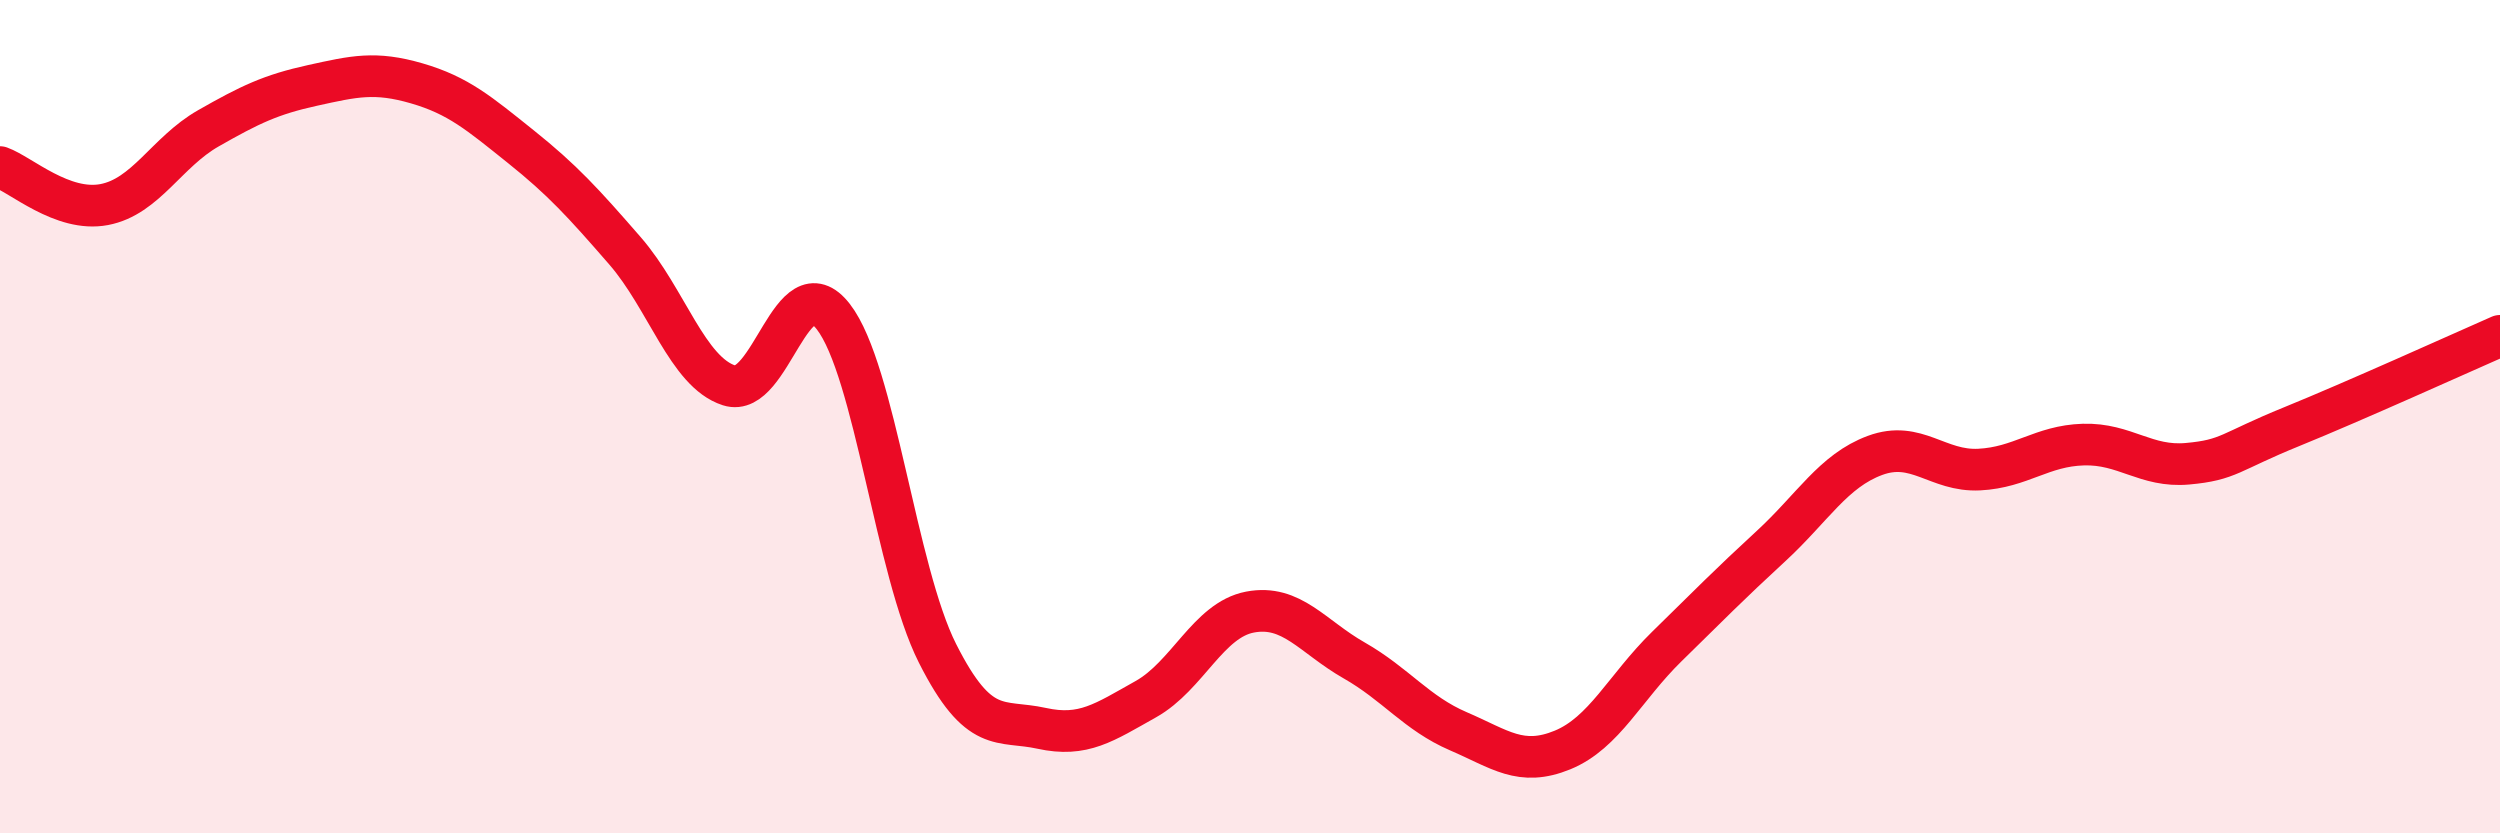
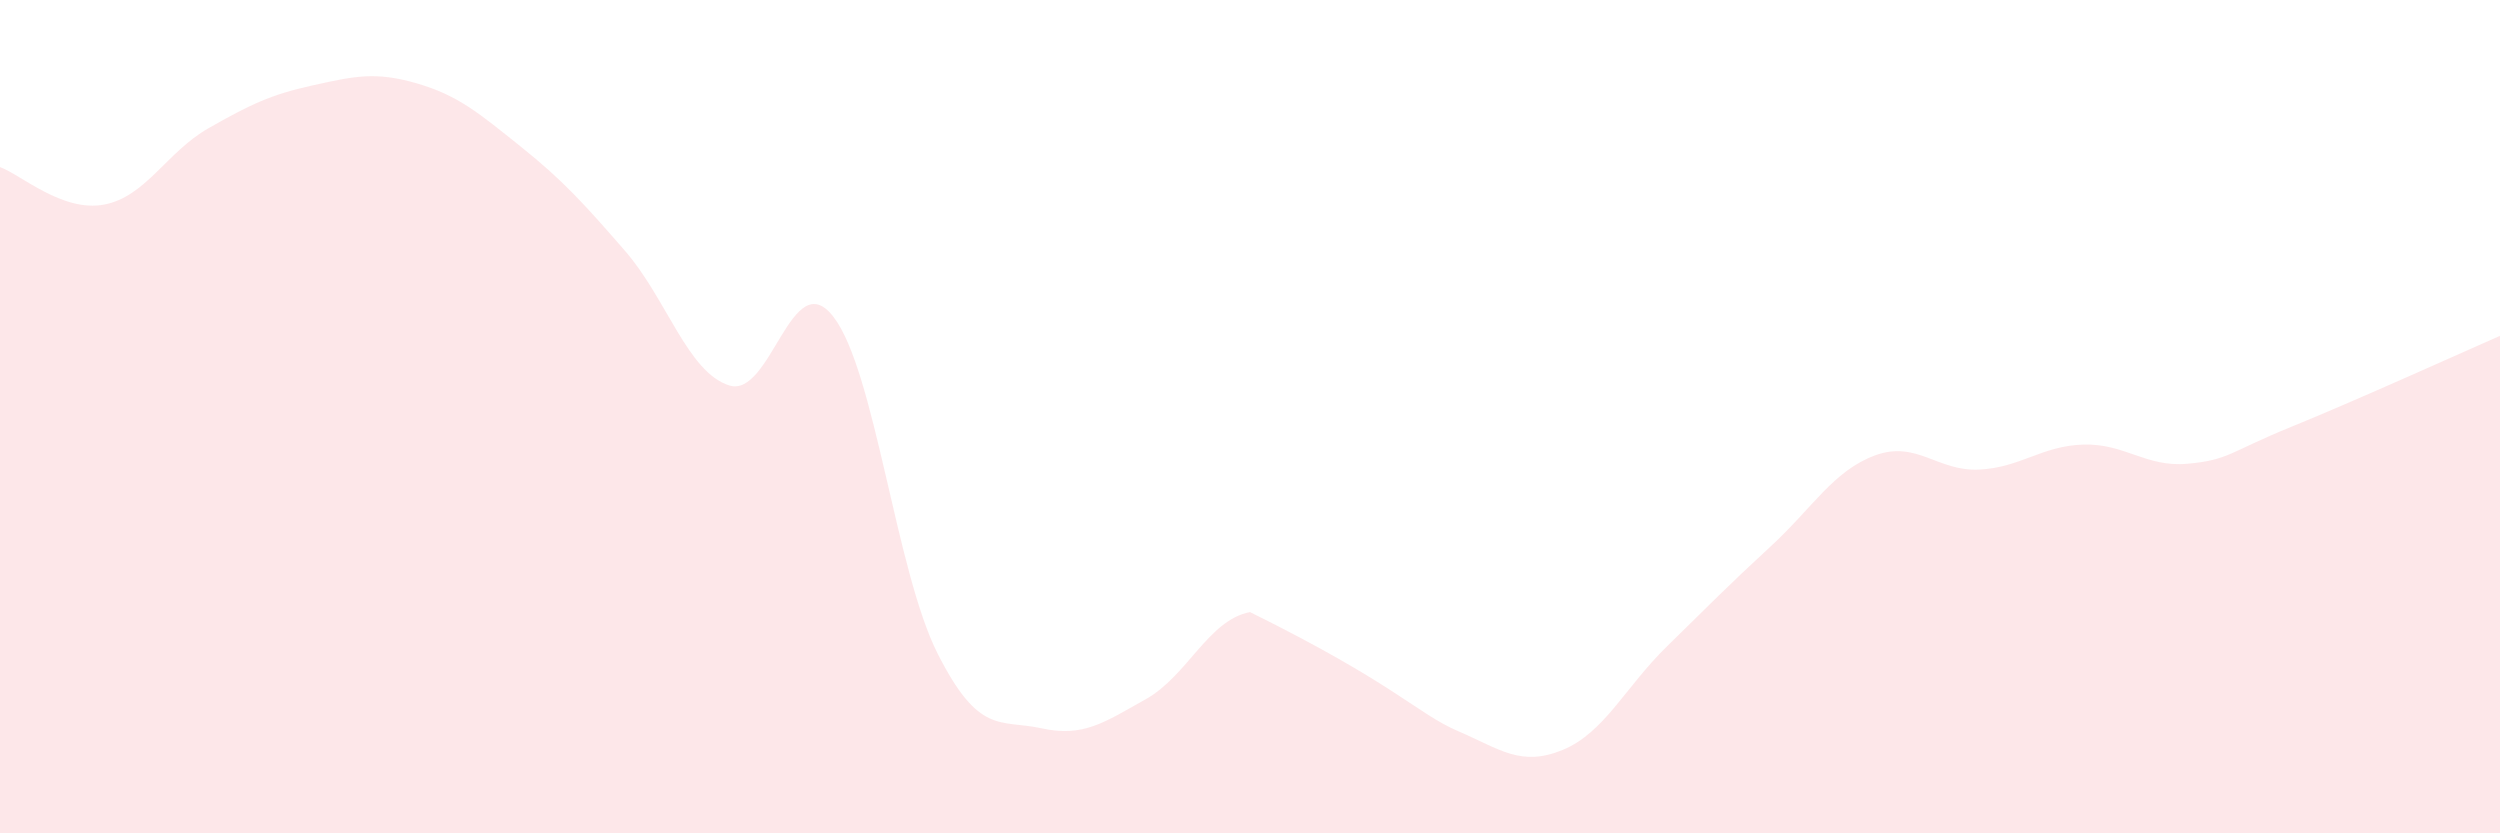
<svg xmlns="http://www.w3.org/2000/svg" width="60" height="20" viewBox="0 0 60 20">
-   <path d="M 0,4.01 C 0.5,4.19 1.5,5.1 2.5,4.91 C 3.5,4.72 4,3.65 5,3.08 C 6,2.51 6.5,2.27 7.5,2.05 C 8.5,1.83 9,1.71 10,2 C 11,2.29 11.5,2.72 12.5,3.52 C 13.5,4.32 14,4.87 15,6.02 C 16,7.17 16.5,8.93 17.5,9.25 C 18.5,9.57 19,6.31 20,7.6 C 21,8.89 21.5,13.7 22.5,15.68 C 23.5,17.66 24,17.26 25,17.48 C 26,17.7 26.5,17.34 27.5,16.78 C 28.5,16.22 29,14.88 30,14.69 C 31,14.5 31.5,15.28 32.5,15.85 C 33.5,16.42 34,17.12 35,17.55 C 36,17.98 36.5,18.41 37.5,18 C 38.5,17.59 39,16.5 40,15.52 C 41,14.54 41.5,14.03 42.5,13.11 C 43.5,12.19 44,11.3 45,10.93 C 46,10.56 46.5,11.32 47.5,11.27 C 48.5,11.22 49,10.7 50,10.67 C 51,10.64 51.5,11.22 52.5,11.13 C 53.5,11.04 53.5,10.85 55,10.24 C 56.5,9.63 59,8.5 60,8.06L60 20L0 20Z" fill="#EB0A25" opacity="0.1" stroke-linecap="round" stroke-linejoin="round" />
-   <path d="M 0,4.01 C 0.5,4.19 1.5,5.1 2.5,4.91 C 3.5,4.72 4,3.65 5,3.08 C 6,2.51 6.5,2.27 7.5,2.05 C 8.5,1.83 9,1.71 10,2 C 11,2.29 11.5,2.72 12.5,3.52 C 13.5,4.32 14,4.87 15,6.02 C 16,7.17 16.5,8.93 17.5,9.25 C 18.5,9.57 19,6.31 20,7.6 C 21,8.89 21.5,13.7 22.5,15.68 C 23.5,17.66 24,17.26 25,17.48 C 26,17.7 26.5,17.34 27.5,16.78 C 28.5,16.22 29,14.88 30,14.69 C 31,14.5 31.5,15.28 32.5,15.85 C 33.5,16.42 34,17.12 35,17.55 C 36,17.98 36.5,18.41 37.5,18 C 38.5,17.59 39,16.5 40,15.52 C 41,14.54 41.5,14.03 42.5,13.11 C 43.5,12.19 44,11.3 45,10.93 C 46,10.56 46.5,11.32 47.5,11.27 C 48.5,11.22 49,10.7 50,10.67 C 51,10.64 51.5,11.22 52.5,11.13 C 53.5,11.04 53.5,10.85 55,10.24 C 56.5,9.63 59,8.5 60,8.06" stroke="#EB0A25" stroke-width="1" fill="none" stroke-linecap="round" stroke-linejoin="round" />
+   <path d="M 0,4.01 C 0.5,4.19 1.5,5.1 2.5,4.91 C 3.5,4.72 4,3.65 5,3.08 C 6,2.51 6.5,2.27 7.5,2.05 C 8.5,1.83 9,1.71 10,2 C 11,2.29 11.5,2.72 12.5,3.52 C 13.5,4.32 14,4.87 15,6.02 C 16,7.17 16.5,8.93 17.5,9.25 C 18.5,9.57 19,6.31 20,7.6 C 21,8.89 21.5,13.7 22.5,15.68 C 23.5,17.66 24,17.26 25,17.48 C 26,17.7 26.5,17.34 27.5,16.78 C 28.5,16.22 29,14.88 30,14.69 C 33.5,16.42 34,17.12 35,17.55 C 36,17.98 36.5,18.41 37.5,18 C 38.5,17.59 39,16.5 40,15.52 C 41,14.54 41.5,14.03 42.5,13.11 C 43.5,12.19 44,11.3 45,10.93 C 46,10.56 46.5,11.32 47.5,11.27 C 48.5,11.22 49,10.7 50,10.67 C 51,10.64 51.5,11.22 52.5,11.13 C 53.5,11.04 53.5,10.85 55,10.24 C 56.5,9.63 59,8.5 60,8.06L60 20L0 20Z" fill="#EB0A25" opacity="0.1" stroke-linecap="round" stroke-linejoin="round" />
</svg>